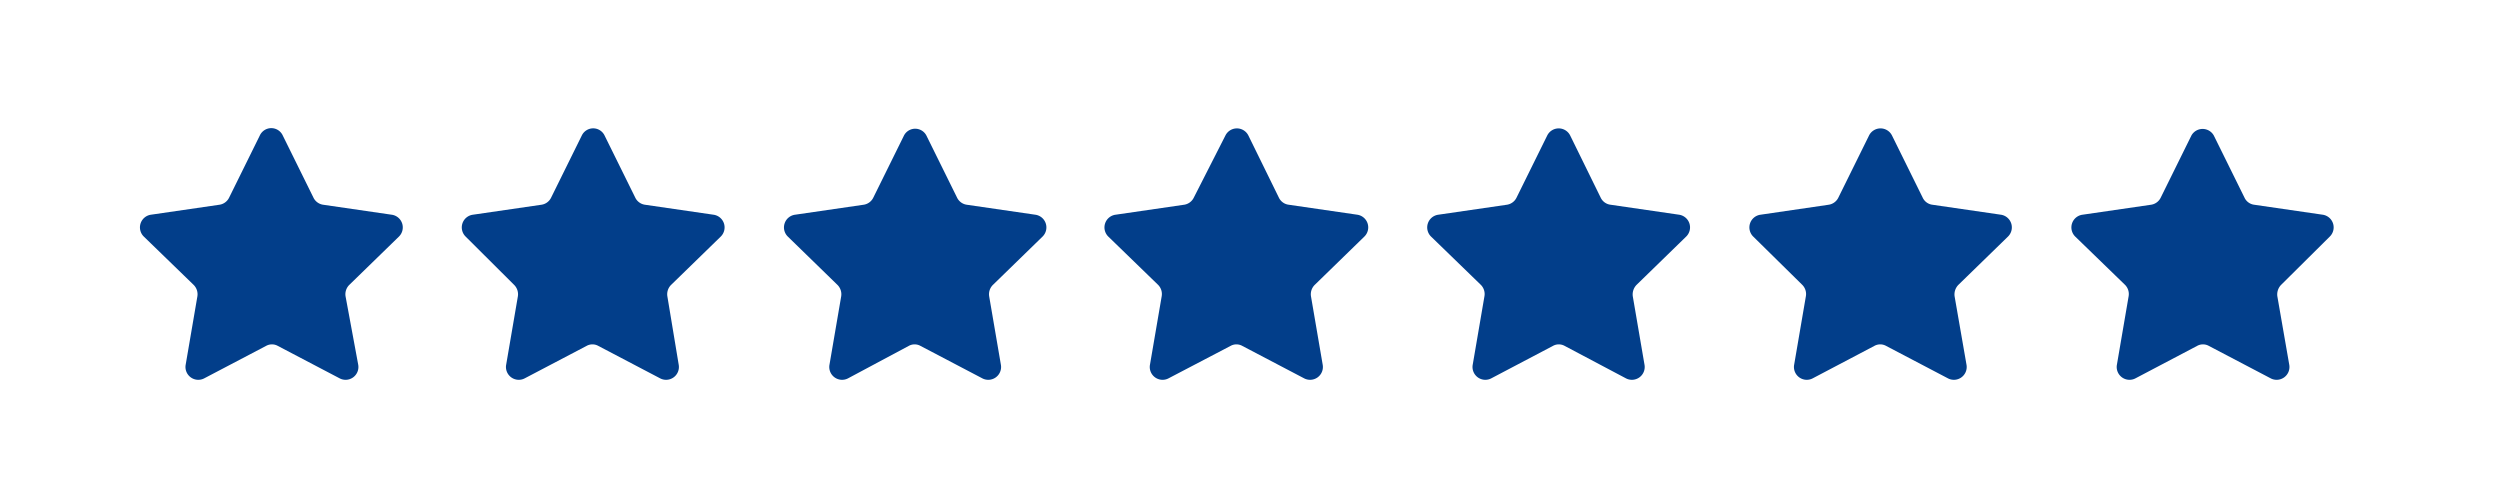
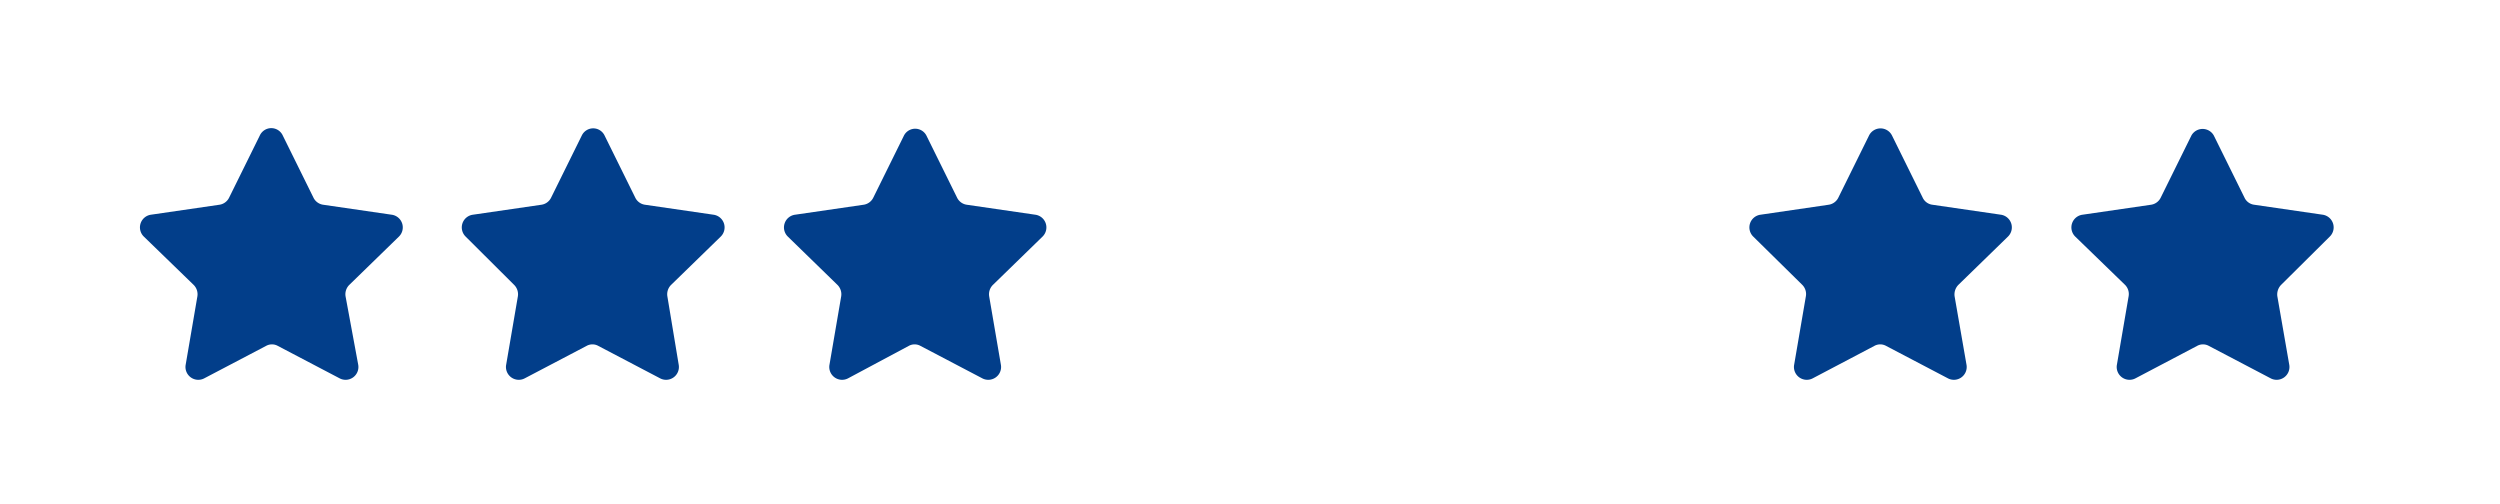
<svg xmlns="http://www.w3.org/2000/svg" viewBox="0 0 132.61 26.73" width="100%" style="vertical-align: middle; max-width: 100%;">
  <defs>
   </defs>
  <path d="M15,7.19l1.63,3.3a.68.68,0,0,0,.51.37l3.64.53a.68.68,0,0,1,.38,1.16l-2.63,2.56a.7.7,0,0,0-.2.61L19,19.34a.68.68,0,0,1-1,.72l-3.26-1.71a.64.64,0,0,0-.63,0l-3.26,1.71a.68.68,0,0,1-1-.72l.62-3.62a.7.7,0,0,0-.2-.61L7.63,12.55A.68.68,0,0,1,8,11.39l3.64-.53a.68.68,0,0,0,.51-.37l1.63-3.3A.67.67,0,0,1,15,7.19Z" fill="rgb(2,62,138)">
   </path>
  <path d="M32.07,7.19l1.63,3.3a.68.68,0,0,0,.51.37l3.64.53a.68.68,0,0,1,.38,1.16L35.6,15.11a.7.7,0,0,0-.2.61L36,19.34a.68.68,0,0,1-1,.72l-3.26-1.71a.64.64,0,0,0-.63,0l-3.26,1.71a.68.68,0,0,1-1-.72l.62-3.62a.7.7,0,0,0-.2-.61L24.7,12.55a.68.68,0,0,1,.38-1.16l3.64-.53a.68.68,0,0,0,.51-.37l1.63-3.3A.67.67,0,0,1,32.07,7.19Z" fill="rgb(2,62,138)">
   </path>
  <path d="M49.14,7.19l1.63,3.3a.68.68,0,0,0,.51.37l3.64.53a.68.68,0,0,1,.38,1.16l-2.63,2.56a.7.7,0,0,0-.2.61l.62,3.62a.68.68,0,0,1-1,.72l-3.26-1.71a.64.64,0,0,0-.63,0L45,20.06a.68.68,0,0,1-1-.72l.62-3.62a.7.7,0,0,0-.2-.61l-2.63-2.56a.68.68,0,0,1,.38-1.16l3.64-.53a.68.68,0,0,0,.51-.37l1.63-3.3A.67.67,0,0,1,49.14,7.19Z" fill="rgb(2,62,138)">
   </path>
-   <path d="M66.22,7.19l1.62,3.3a.67.67,0,0,0,.52.37l3.64.53a.68.68,0,0,1,.37,1.16l-2.63,2.56a.7.7,0,0,0-.2.61l.62,3.62a.68.68,0,0,1-1,.72l-3.26-1.71a.64.64,0,0,0-.63,0L62,20.06a.68.68,0,0,1-1-.72l.62-3.62a.69.69,0,0,0-.19-.61l-2.64-2.56a.68.68,0,0,1,.38-1.16l3.64-.53a.68.68,0,0,0,.51-.37L65,7.19A.68.68,0,0,1,66.22,7.19Z" fill="rgb(2,62,138)">
-    </path>
-   <path d="M83.29,7.19l1.62,3.3a.67.67,0,0,0,.52.37l3.64.53a.68.68,0,0,1,.37,1.16l-2.63,2.56a.73.73,0,0,0-.2.61l.62,3.62a.68.68,0,0,1-1,.72L83,18.35a.64.64,0,0,0-.63,0l-3.25,1.71a.68.68,0,0,1-1-.72l.62-3.62a.69.69,0,0,0-.19-.61l-2.64-2.56a.68.68,0,0,1,.38-1.16l3.64-.53a.68.68,0,0,0,.51-.37l1.63-3.3A.68.68,0,0,1,83.29,7.19Z" fill="rgb(2,62,138)">
-    </path>
  <path d="M100.36,7.19l1.63,3.3a.66.66,0,0,0,.51.37l3.64.53a.68.68,0,0,1,.37,1.16l-2.63,2.56a.73.73,0,0,0-.2.61l.63,3.62a.68.68,0,0,1-1,.72l-3.26-1.71a.64.64,0,0,0-.63,0l-3.25,1.71a.68.68,0,0,1-1-.72l.62-3.62a.69.69,0,0,0-.19-.61L93,12.55a.68.68,0,0,1,.38-1.16L97,10.86a.68.68,0,0,0,.51-.37l1.63-3.3A.68.68,0,0,1,100.36,7.19Z" fill="rgb(2,62,138)">
   </path>
  <path d="M117.43,7.19l1.63,3.3a.66.66,0,0,0,.51.37l3.64.53a.68.68,0,0,1,.37,1.16L121,15.11a.73.73,0,0,0-.2.61l.63,3.62a.68.68,0,0,1-1,.72l-3.26-1.71a.64.64,0,0,0-.63,0l-3.25,1.71a.68.68,0,0,1-1-.72l.62-3.62a.69.69,0,0,0-.19-.61l-2.64-2.56a.68.68,0,0,1,.38-1.16l3.64-.53a.68.68,0,0,0,.51-.37l1.63-3.3A.68.68,0,0,1,117.43,7.19Z" fill="rgb(2,62,138)">
   </path>
</svg>